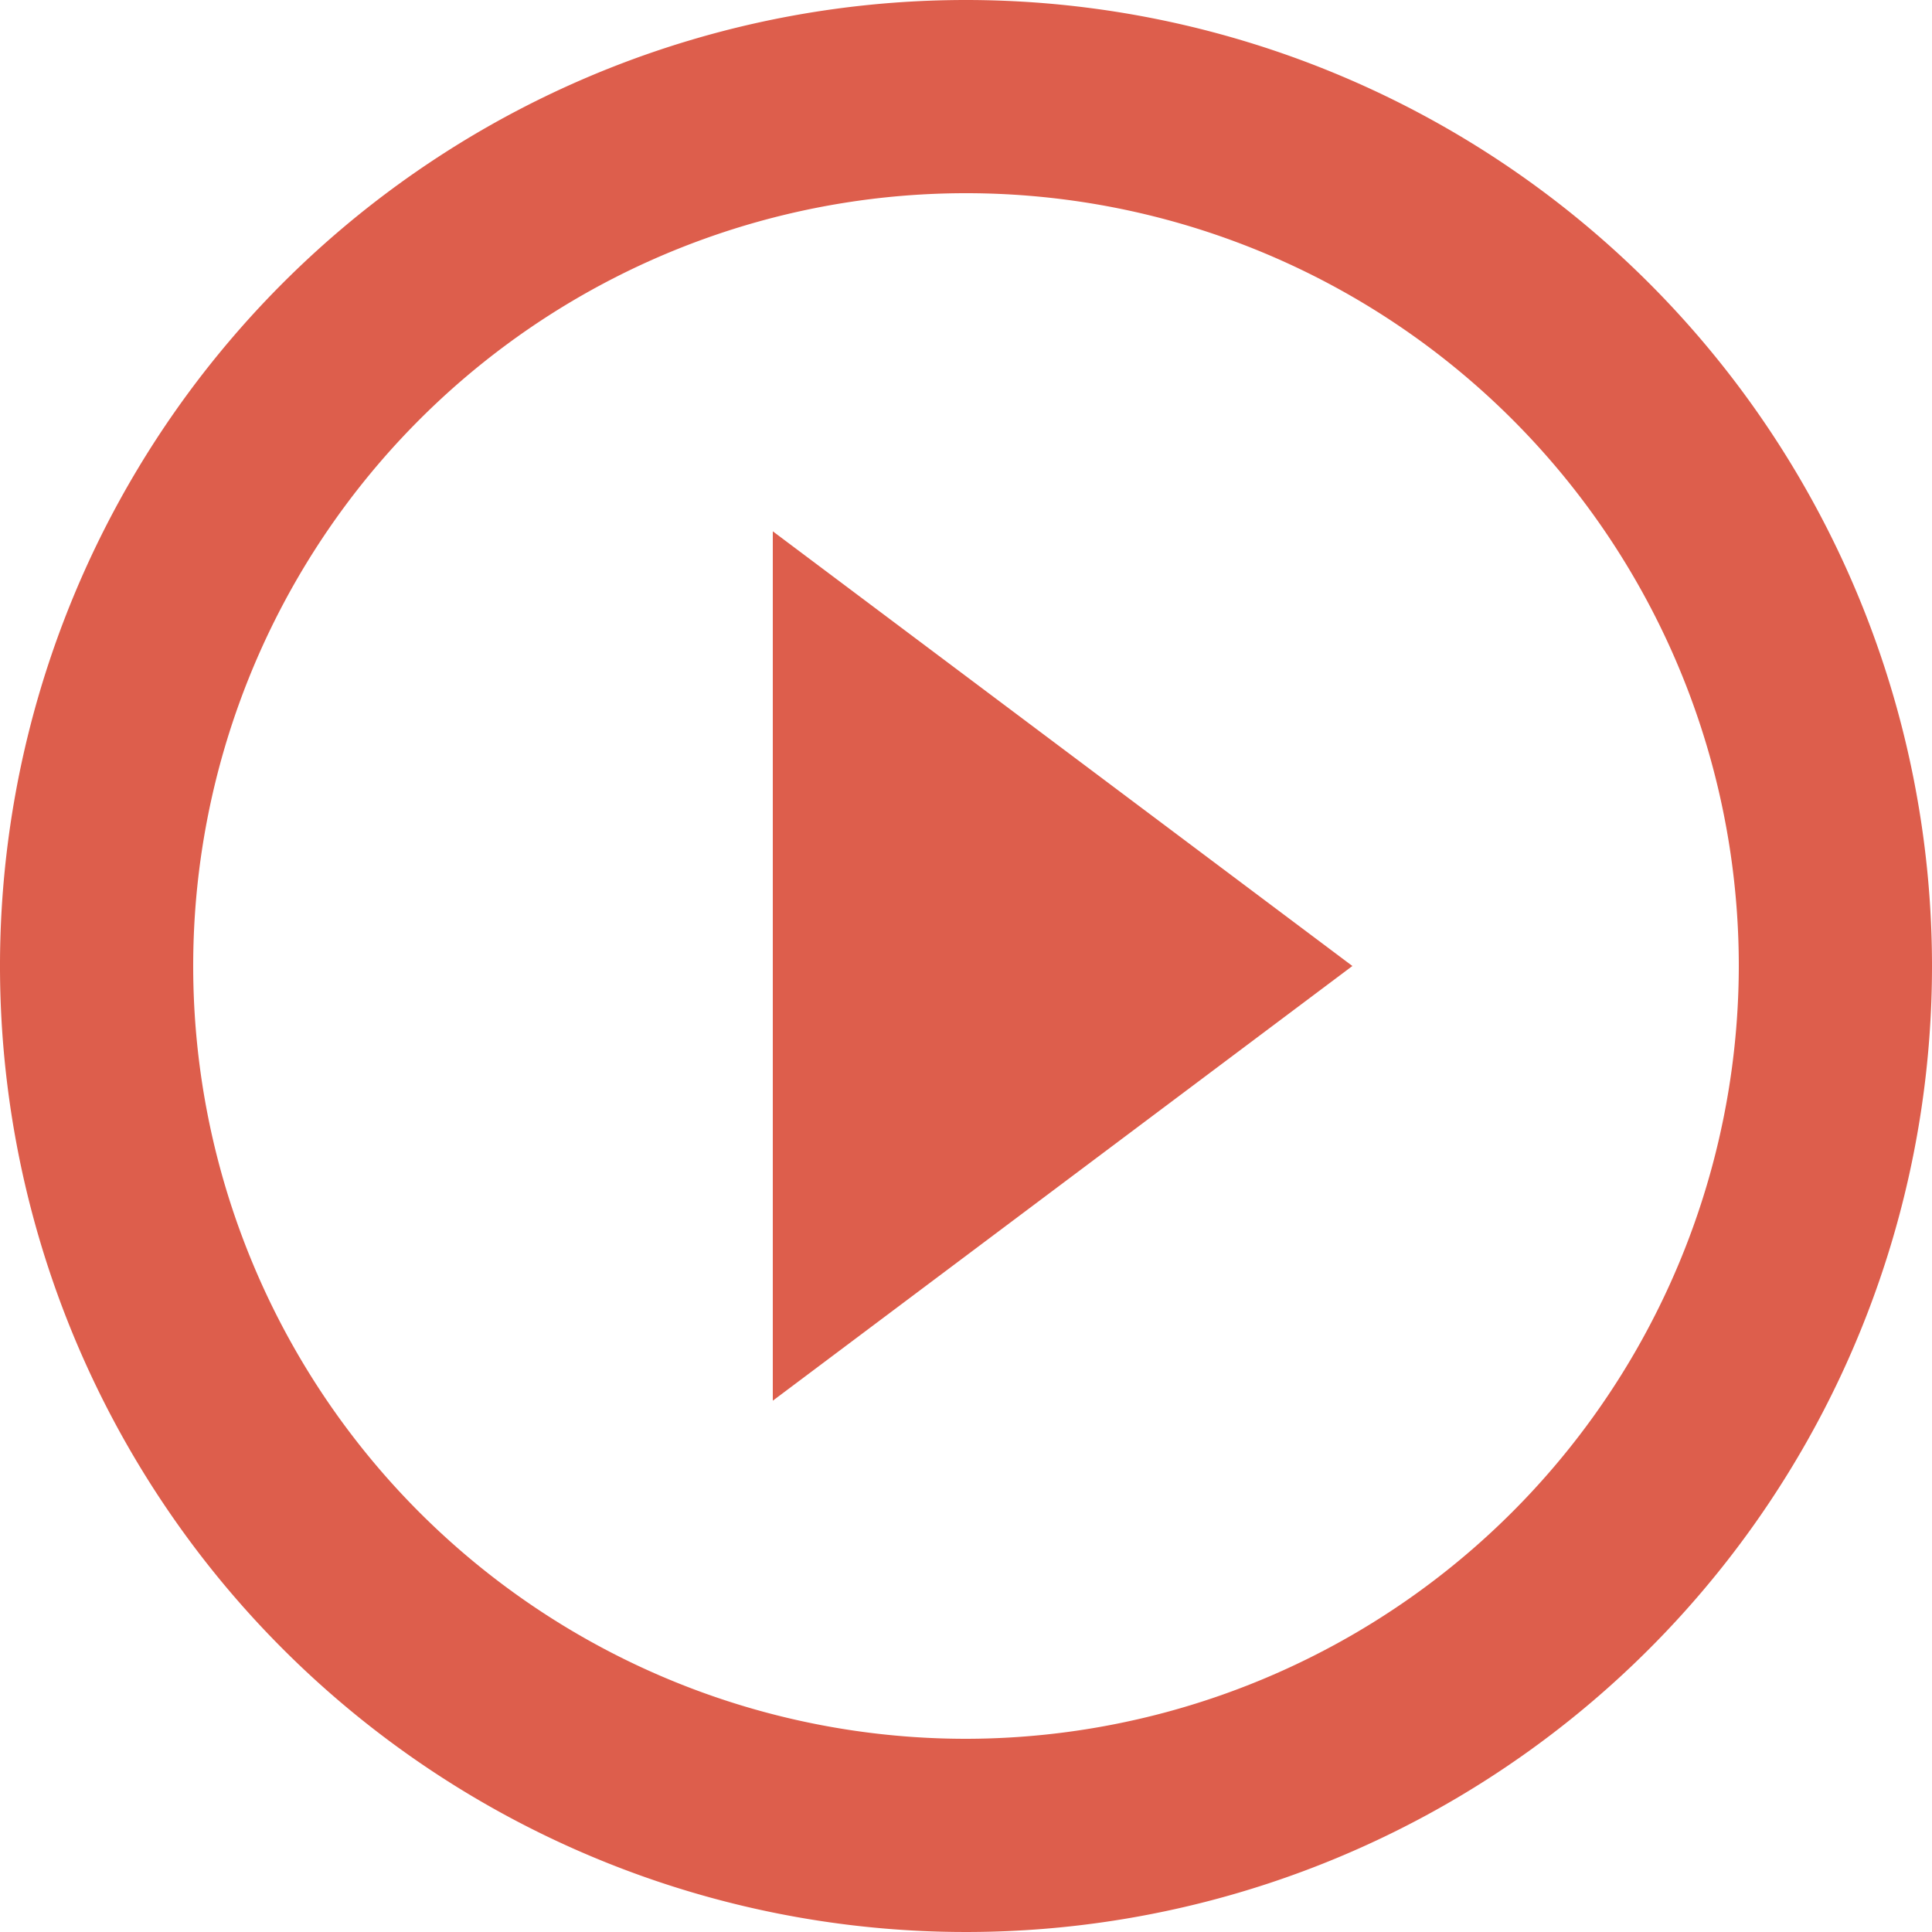
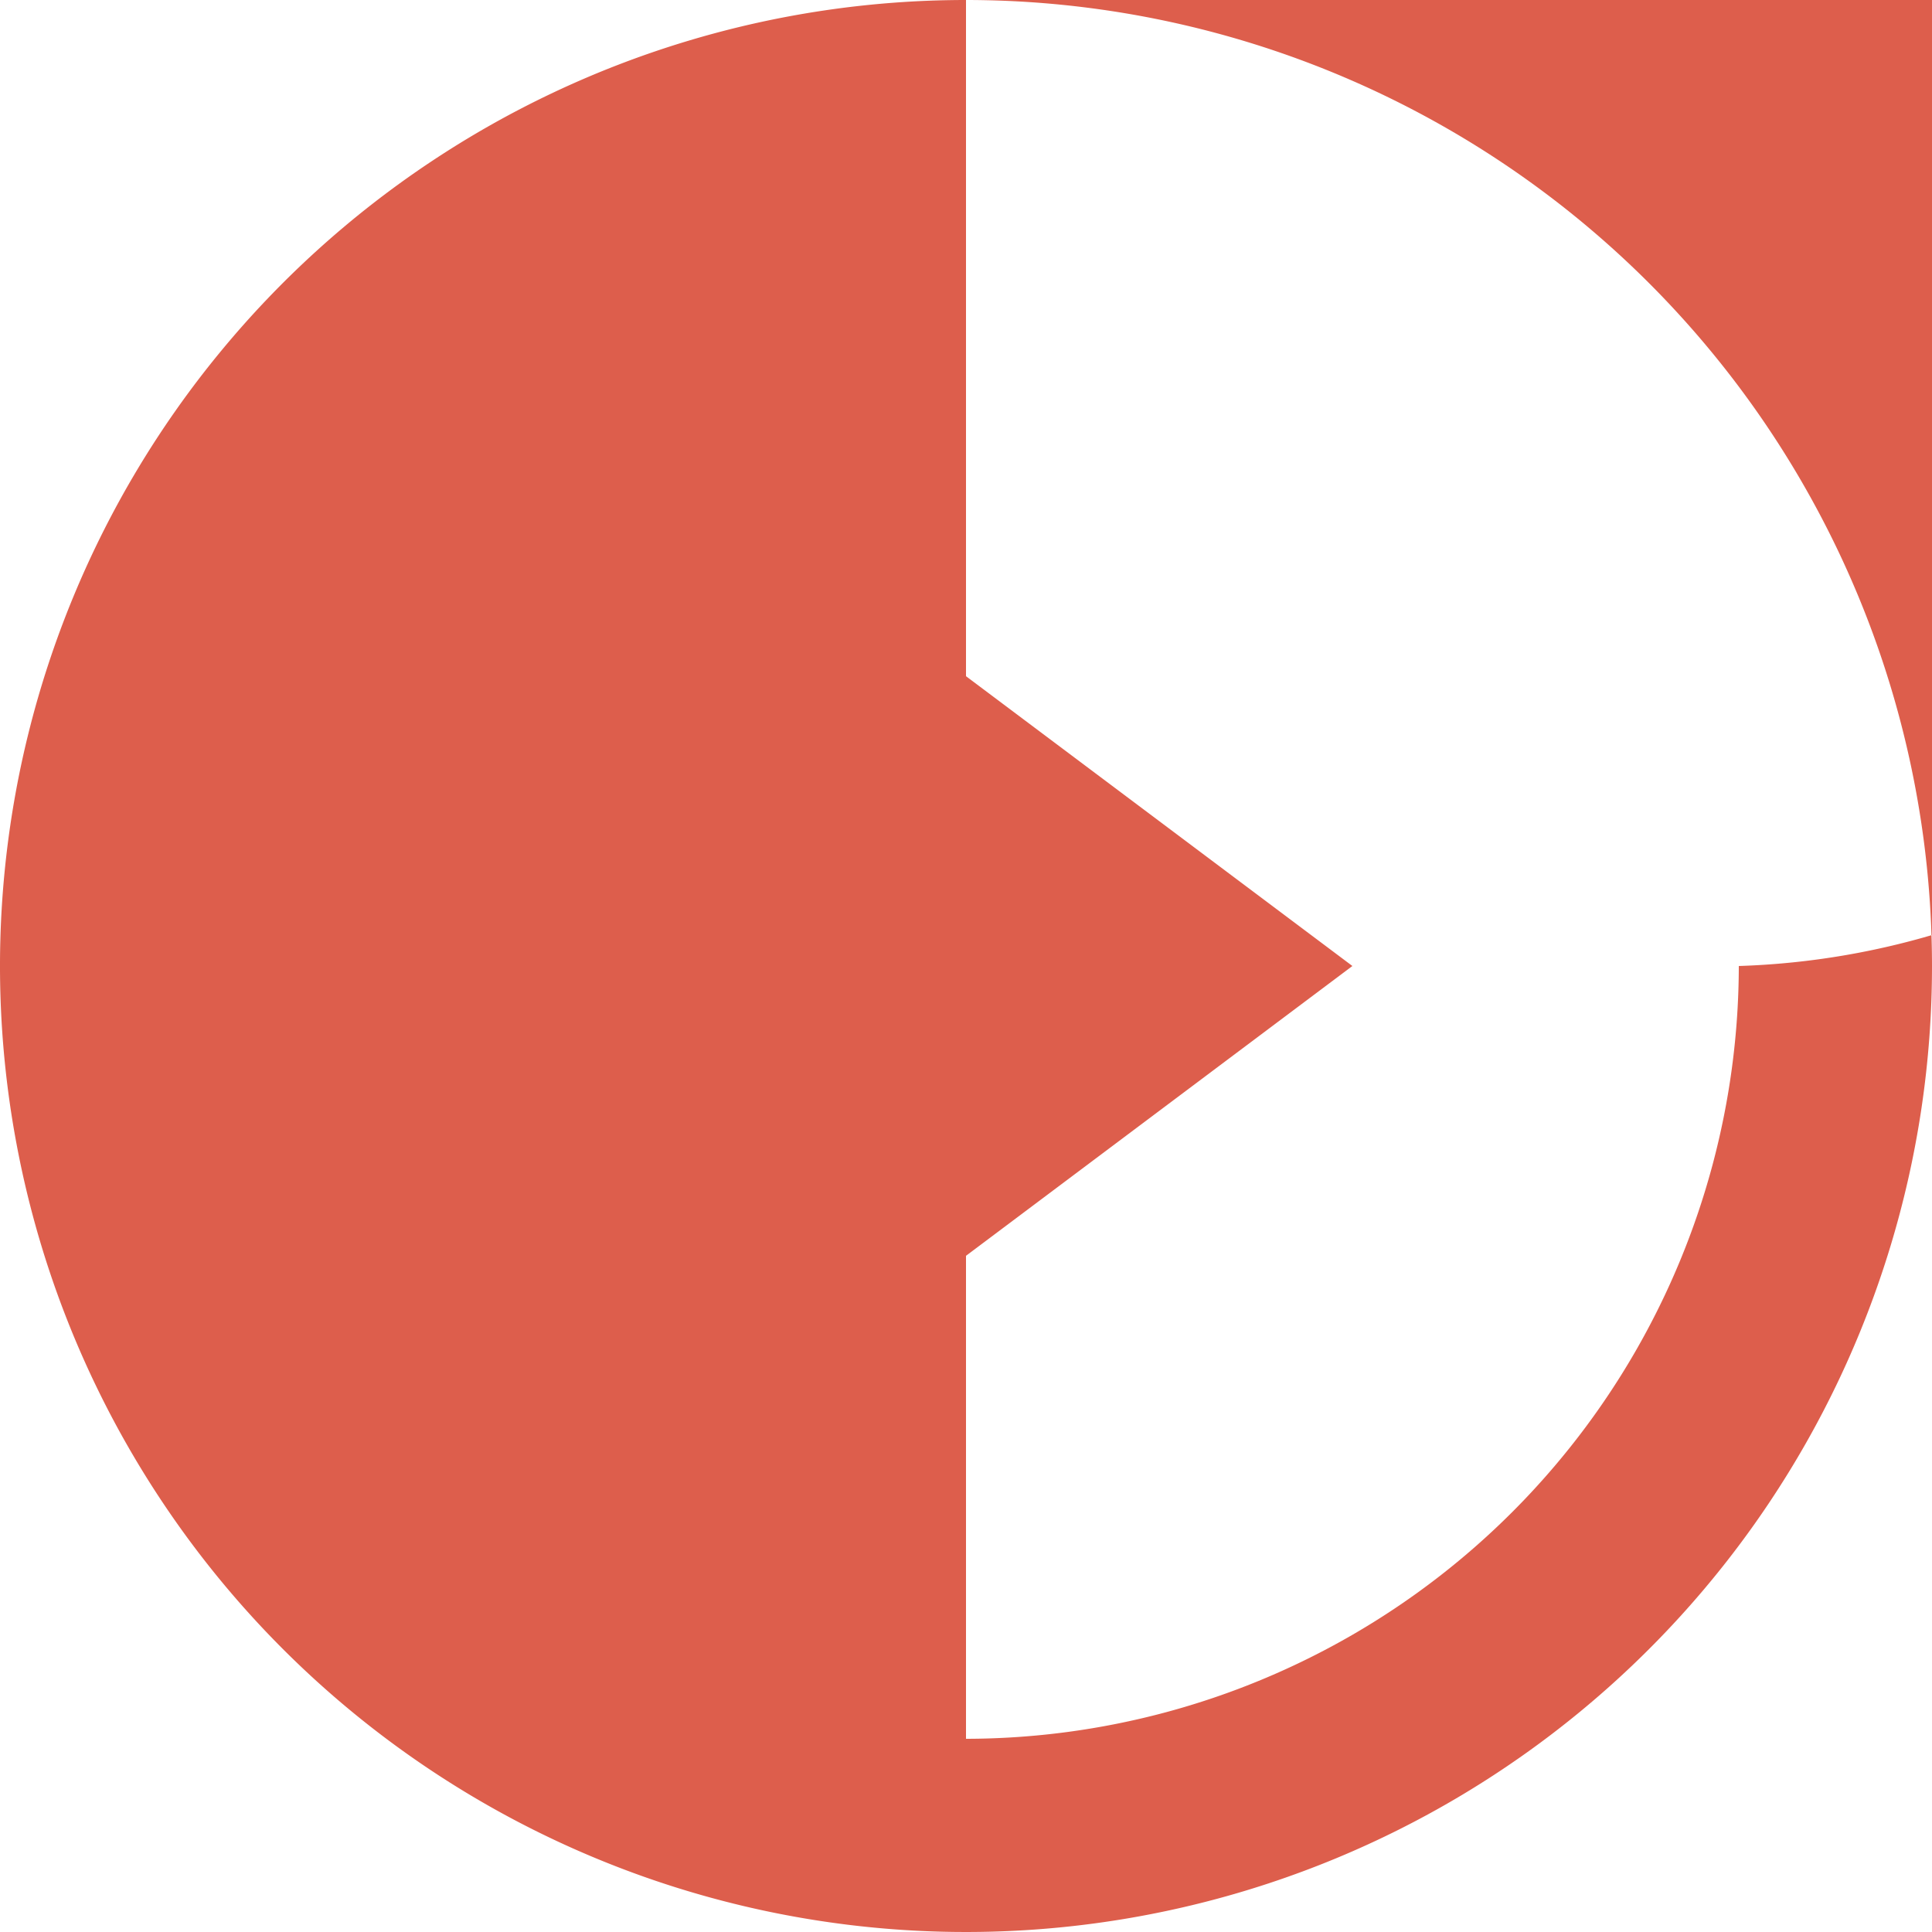
<svg xmlns="http://www.w3.org/2000/svg" width="88" height="88" viewBox="0 0 88 88">
-   <path id="Icon_material-play-circle-outline" data-name="Icon material-play-circle-outline" d="M38.2,66.8,64.6,47,38.2,27.2ZM47,3A44,44,0,1,0,91,47,44.016,44.016,0,0,0,47,3Zm0,79.2A35.2,35.2,0,1,1,82.2,47,35.247,35.247,0,0,1,47,82.2Z" transform="translate(-3 -3)" fill="#dd5e4c" />
+   <path id="Icon_material-play-circle-outline" data-name="Icon material-play-circle-outline" d="M38.2,66.8,64.6,47,38.2,27.2ZM47,3A44,44,0,1,0,91,47,44.016,44.016,0,0,0,47,3ZA35.2,35.2,0,1,1,82.2,47,35.247,35.247,0,0,1,47,82.2Z" transform="translate(-3 -3)" fill="#dd5e4c" />
</svg>